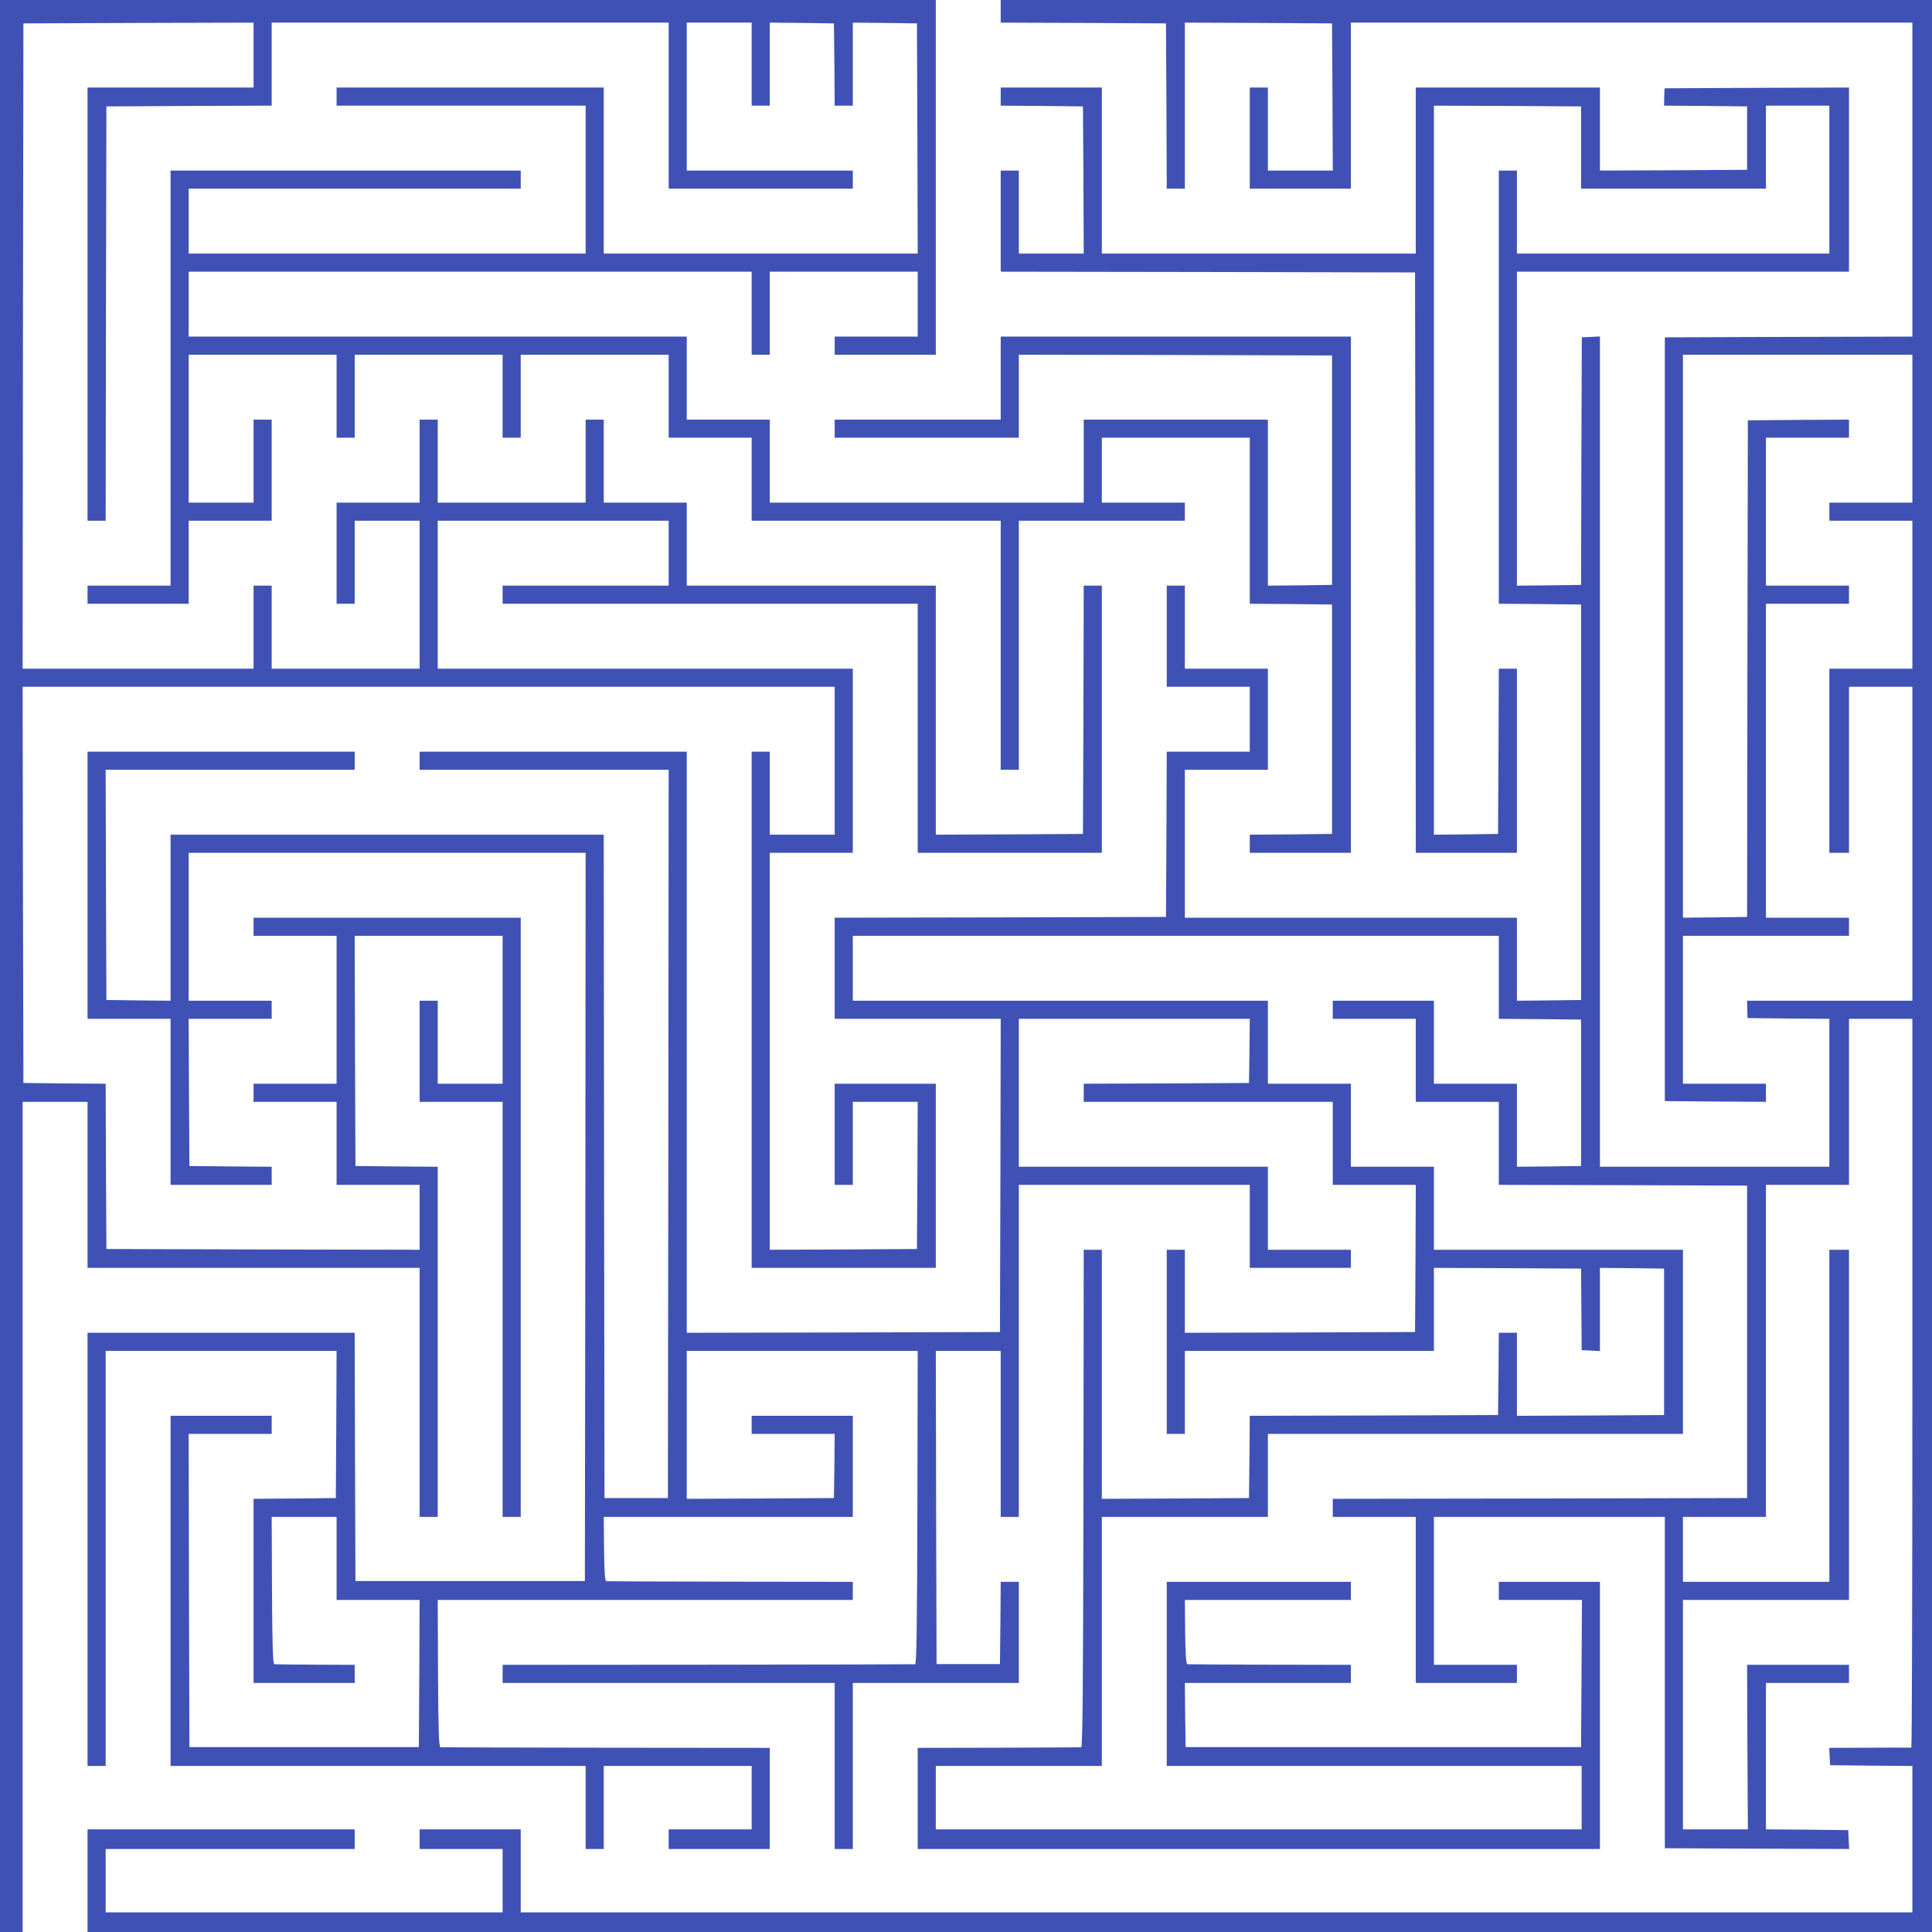
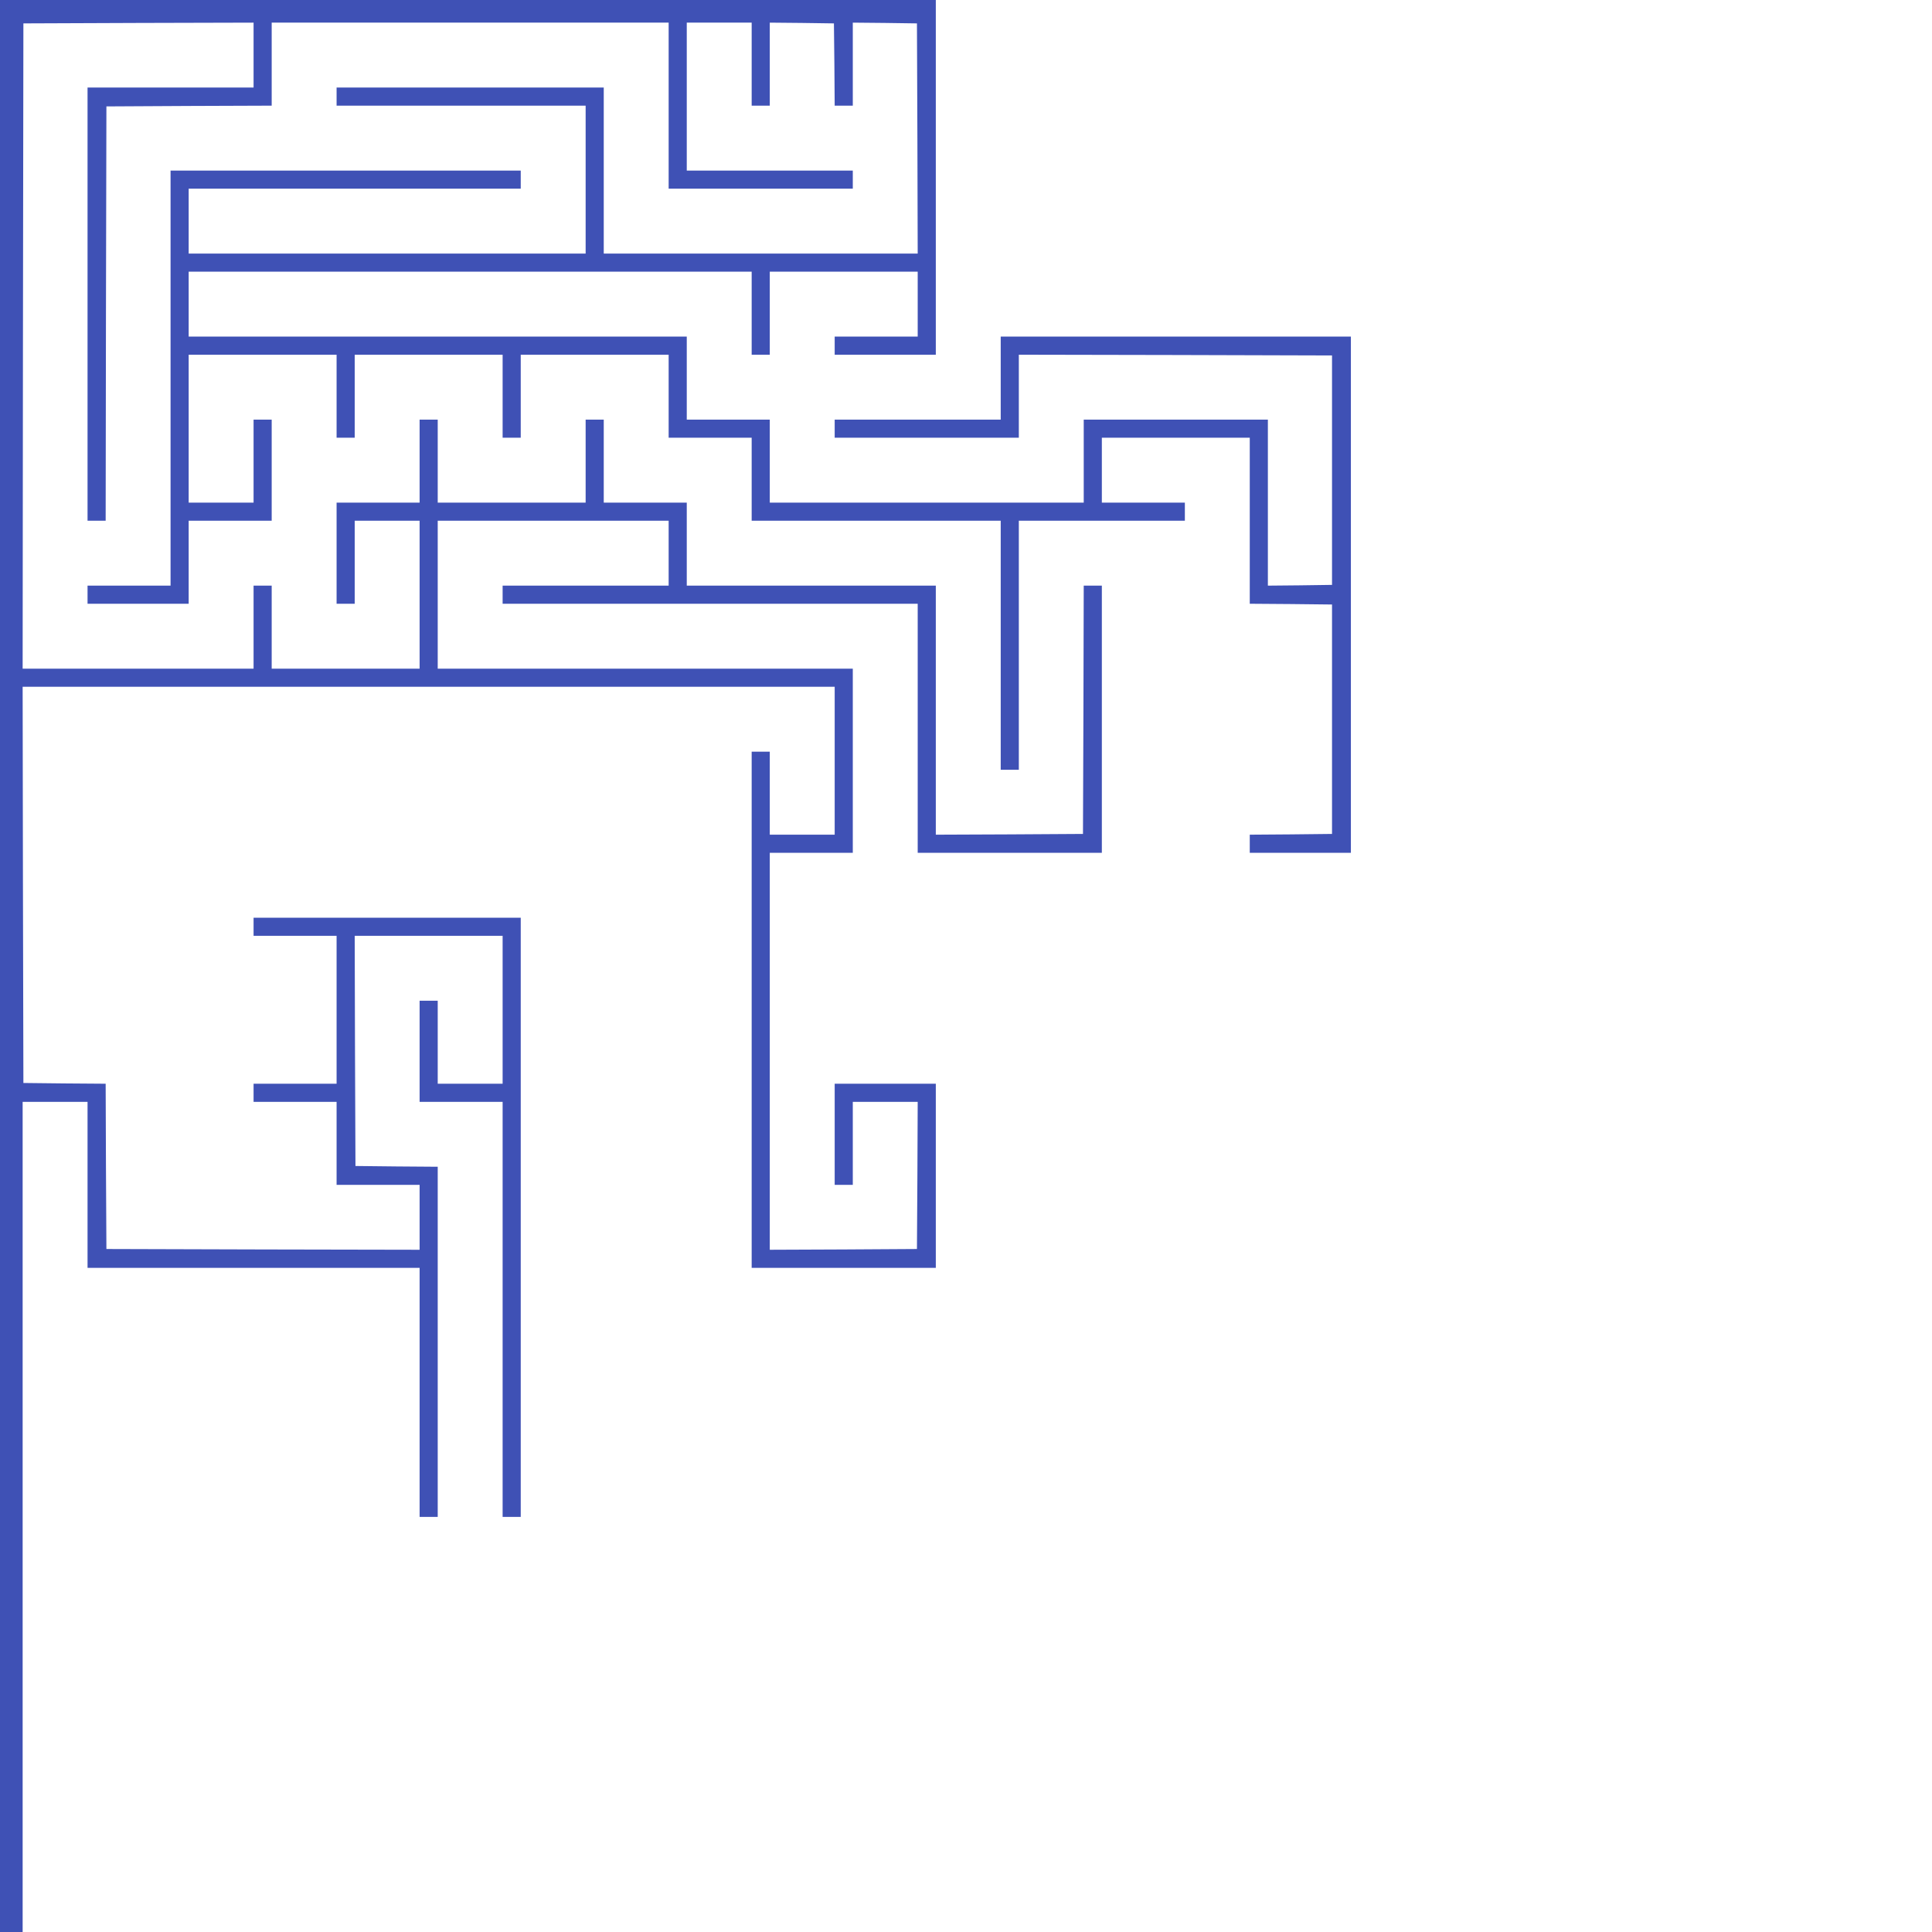
<svg xmlns="http://www.w3.org/2000/svg" version="1.0" width="1280pt" height="1280pt" viewBox="0 0 1280 1280" preserveAspectRatio="xMidYMid meet">
  <g transform="translate(0,1280) scale(0.1,-0.1)" fill="#3f51b5" stroke="none">
    <path d="M0 6400 l0 -6400 75 0 75 0 0 2750 0 2750 215 0 215 0 0 -550 0 -550 1100 0 1100 0 0 -825 0 -825 60 0 60 0 0 1160 0 1160 -272 2 -273 3 -3 763 -2 762 490 0 490 0 0 -490 0 -490 -215 0 -215 0 0 275 0 275 -60 0 -60 0 0 -335 0 -335 275 0 275 0 0 -1375 0 -1375 60 0 60 0 0 1985 0 1985 -885 0 -885 0 0 -60 0 -60 275 0 275 0 0 -490 0 -490 -275 0 -275 0 0 -60 0 -60 275 0 275 0 0 -275 0 -275 275 0 275 0 0 -215 0 -215 -1037 2 -1038 3 -3 547 -2 548 -273 2 -272 3 -3 1313 -2 1312 2690 0 2690 0 0 -490 0 -490 -215 0 -215 0 0 275 0 275 -60 0 -60 0 0 -1710 0 -1710 610 0 610 0 0 610 0 610 -335 0 -335 0 0 -335 0 -335 60 0 60 0 0 275 0 275 215 0 215 0 -2 -487 -3 -488 -487 -3 -488 -2 0 1315 0 1315 275 0 275 0 0 610 0 610 -1375 0 -1375 0 0 490 0 490 765 0 765 0 0 -215 0 -215 -550 0 -550 0 0 -60 0 -60 1375 0 1375 0 0 -825 0 -825 610 0 610 0 0 885 0 885 -60 0 -60 0 -2 -822 -3 -823 -487 -3 -488 -2 0 825 0 825 -825 0 -825 0 0 275 0 275 -275 0 -275 0 0 275 0 275 -60 0 -60 0 0 -275 0 -275 -490 0 -490 0 0 275 0 275 -60 0 -60 0 0 -275 0 -275 -275 0 -275 0 0 -335 0 -335 60 0 60 0 0 275 0 275 215 0 215 0 0 -490 0 -490 -490 0 -490 0 0 275 0 275 -60 0 -60 0 0 -275 0 -275 -765 0 -765 0 2 2138 3 2137 762 3 763 2 0 -215 0 -215 -550 0 -550 0 0 -1435 0 -1435 60 0 60 0 2 1373 3 1372 548 3 547 2 0 275 0 275 1315 0 1315 0 0 -550 0 -550 610 0 610 0 0 60 0 60 -550 0 -550 0 0 490 0 490 215 0 215 0 0 -275 0 -275 60 0 60 0 0 275 0 275 213 -2 212 -3 3 -272 2 -273 60 0 60 0 0 275 0 275 213 -2 212 -3 3 -762 2 -763 -1040 0 -1040 0 0 550 0 550 -885 0 -885 0 0 -60 0 -60 825 0 825 0 0 -490 0 -490 -1315 0 -1315 0 0 215 0 215 1100 0 1100 0 0 60 0 60 -1160 0 -1160 0 0 -1375 0 -1375 -275 0 -275 0 0 -60 0 -60 335 0 335 0 0 275 0 275 275 0 275 0 0 335 0 335 -60 0 -60 0 0 -275 0 -275 -215 0 -215 0 0 490 0 490 490 0 490 0 0 -275 0 -275 60 0 60 0 0 275 0 275 490 0 490 0 0 -275 0 -275 60 0 60 0 0 275 0 275 490 0 490 0 0 -275 0 -275 275 0 275 0 0 -275 0 -275 825 0 825 0 0 -825 0 -825 60 0 60 0 0 825 0 825 550 0 550 0 0 60 0 60 -275 0 -275 0 0 215 0 215 490 0 490 0 0 -550 0 -550 273 -2 272 -3 0 -760 0 -760 -272 -3 -273 -2 0 -60 0 -60 335 0 335 0 0 1710 0 1710 -1160 0 -1160 0 0 -275 0 -275 -550 0 -550 0 0 -60 0 -60 610 0 610 0 0 275 0 275 1038 -2 1037 -3 0 -760 0 -760 -212 -3 -213 -2 0 550 0 550 -610 0 -610 0 0 -275 0 -275 -1040 0 -1040 0 0 275 0 275 -275 0 -275 0 0 275 0 275 -1650 0 -1650 0 0 215 0 215 1865 0 1865 0 0 -275 0 -275 60 0 60 0 0 275 0 275 490 0 490 0 0 -215 0 -215 -275 0 -275 0 0 -60 0 -60 335 0 335 0 0 1175 0 1175 -3100 0 -3100 0 0 -6400z" />
-     <path d="M6630 12725 l0 -75 548 -2 547 -3 3 -547 2 -548 60 0 60 0 0 550 0 550 488 -2 487 -3 3 -487 2 -488 -215 0 -215 0 0 275 0 275 -60 0 -60 0 0 -335 0 -335 335 0 335 0 0 550 0 550 1860 0 1860 0 0 -1040 0 -1040 -820 -2 -820 -3 0 -2530 0 -2530 335 -3 335 -2 0 60 0 60 -275 0 -275 0 0 490 0 490 550 0 550 0 0 60 0 60 -275 0 -275 0 0 1040 0 1040 275 0 275 0 0 60 0 60 -275 0 -275 0 0 490 0 490 275 0 275 0 0 60 0 60 -335 -2 -335 -3 -3 -1645 -2 -1645 -212 -3 -213 -2 0 1865 0 1865 760 0 760 0 0 -490 0 -490 -275 0 -275 0 0 -60 0 -60 275 0 275 0 0 -490 0 -490 -275 0 -275 0 0 -610 0 -610 65 0 65 0 0 550 0 550 210 0 210 0 0 -1040 0 -1040 -547 0 -548 0 1 -57 2 -58 271 -3 271 -2 0 -490 0 -490 -760 0 -760 0 0 2750 0 2751 -60 -3 -60 -3 -3 -820 -2 -820 -212 -3 -213 -2 0 1040 0 1040 1100 0 1100 0 0 610 0 610 -611 -2 -611 -3 -2 -57 -1 -58 275 -2 275 -3 0 -210 0 -210 -487 -3 -488 -2 0 275 0 275 -610 0 -610 0 0 -550 0 -550 -1040 0 -1040 0 0 550 0 550 -335 0 -335 0 0 -60 0 -60 273 -2 272 -3 3 -487 2 -488 -215 0 -215 0 0 275 0 275 -60 0 -60 0 0 -335 0 -335 1373 -2 1372 -3 3 -1922 2 -1923 335 0 335 0 0 610 0 610 -60 0 -60 0 -2 -547 -3 -548 -212 -3 -213 -2 0 2415 0 2415 488 -2 487 -3 0 -272 0 -273 613 0 612 0 0 275 0 275 210 0 210 0 0 -490 0 -490 -1035 0 -1035 0 0 275 0 275 -60 0 -60 0 0 -1435 0 -1435 273 -2 272 -3 0 -1310 0 -1310 -212 -3 -213 -2 0 275 0 275 -1100 0 -1100 0 0 490 0 490 275 0 275 0 0 335 0 335 -275 0 -275 0 0 275 0 275 -60 0 -60 0 0 -335 0 -335 275 0 275 0 0 -215 0 -215 -275 0 -275 0 -2 -547 -3 -548 -1097 -3 -1098 -2 0 -335 0 -335 550 0 550 0 -2 -1037 -3 -1038 -1037 -3 -1038 -2 0 1925 0 1925 -885 0 -885 0 0 -60 0 -60 825 0 825 0 -2 -2412 -3 -2413 -210 0 -210 0 -3 2197 -2 2198 -1435 0 -1435 0 0 -550 0 -550 -212 2 -213 3 -3 763 -2 762 825 0 825 0 0 60 0 60 -885 0 -885 0 0 -885 0 -885 275 0 275 0 0 -550 0 -550 335 0 335 0 0 60 0 60 -272 2 -273 3 -3 488 -2 487 275 0 275 0 0 60 0 60 -275 0 -275 0 0 490 0 490 1315 0 1315 0 -2 -2412 -3 -2413 -760 0 -760 0 -3 823 -2 822 -885 0 -885 0 0 -1435 0 -1435 60 0 60 0 0 1375 0 1375 765 0 765 0 -2 -487 -3 -488 -272 -3 -273 -2 0 -610 0 -610 335 0 335 0 0 60 0 60 -260 1 c-143 1 -266 2 -272 3 -10 1 -14 107 -16 489 l-2 487 215 0 215 0 0 -275 0 -275 275 0 275 0 -2 -487 -3 -488 -760 0 -760 0 -3 1038 -2 1037 275 0 275 0 0 60 0 60 -335 0 -335 0 0 -1160 0 -1160 1375 0 1375 0 0 -275 0 -275 60 0 60 0 0 275 0 275 490 0 490 0 0 -210 0 -210 -275 0 -275 0 0 -65 0 -65 335 0 335 0 0 335 0 335 -1085 1 c-597 1 -1091 2 -1097 3 -10 1 -14 107 -16 489 l-2 487 1375 0 1375 0 0 60 0 60 -810 1 c-445 1 -816 2 -822 3 -10 1 -14 52 -16 213 l-2 213 825 0 825 0 0 335 0 335 -335 0 -335 0 0 -60 0 -60 275 0 275 0 -2 -213 -3 -212 -487 -3 -488 -2 0 490 0 490 765 0 765 0 -2 -1037 c-2 -822 -6 -1038 -15 -1039 -7 -1 -625 -2 -1373 -3 l-1360 -1 0 -60 0 -60 1100 0 1100 0 0 -550 0 -550 60 0 60 0 0 550 0 550 550 0 550 0 0 335 0 335 -60 0 -60 0 -2 -273 -3 -272 -210 0 -210 0 -3 1038 -2 1037 215 0 215 0 0 -550 0 -550 60 0 60 0 0 1100 0 1100 765 0 765 0 0 -275 0 -275 335 0 335 0 0 60 0 60 -275 0 -275 0 0 275 0 275 -825 0 -825 0 0 490 0 490 765 0 765 0 -2 -212 -3 -213 -547 -3 -548 -2 0 -60 0 -60 825 0 825 0 0 -275 0 -275 275 0 275 0 -2 -487 -3 -488 -762 -3 -763 -2 0 275 0 275 -60 0 -60 0 0 -610 0 -610 60 0 60 0 0 275 0 275 825 0 825 0 0 275 0 275 488 -2 487 -3 2 -270 2 -270 60 -3 61 -3 0 276 0 275 213 -2 212 -3 0 -485 0 -485 -487 -3 -488 -2 0 275 0 275 -60 0 -60 0 -2 -272 -3 -273 -822 -3 -823 -2 -2 -273 -3 -272 -487 -3 -488 -2 0 825 0 825 -60 0 -60 0 -2 -1647 c-2 -1310 -6 -1648 -15 -1649 -7 -1 -254 -2 -548 -3 l-535 -1 0 -335 0 -335 2260 0 2260 0 0 885 0 885 -335 0 -335 0 0 -60 0 -60 275 0 276 0 -3 -487 -3 -488 -1310 0 -1310 0 -3 213 -2 212 550 0 550 0 0 60 0 60 -535 1 c-294 1 -541 2 -547 3 -10 1 -14 52 -16 214 l-2 212 550 0 550 0 0 60 0 60 -610 0 -610 0 0 -610 0 -610 1375 0 1374 0 0 -210 0 -210 -2139 0 -2140 0 0 210 0 210 550 0 550 0 0 825 0 825 550 0 550 0 0 275 0 275 1375 0 1375 0 0 610 0 610 -825 0 -825 0 0 275 0 275 -275 0 -275 0 0 275 0 275 -275 0 -275 0 0 275 0 275 -1375 0 -1375 0 0 215 0 215 2140 0 2140 0 0 -275 0 -275 273 -2 272 -3 0 -485 0 -485 -212 -3 -213 -2 0 275 0 275 -275 0 -275 0 0 275 0 275 -335 0 -335 0 0 -60 0 -60 275 0 275 0 0 -275 0 -275 275 0 275 0 0 -275 0 -275 823 -2 822 -3 0 -1035 0 -1035 -1372 -3 -1373 -2 0 -60 0 -60 275 0 275 0 0 -550 0 -550 335 0 335 0 0 60 0 60 -275 0 -275 0 0 490 0 490 765 0 765 0 0 -1098 0 -1097 610 -3 611 -2 -3 62 -3 63 -272 3 -273 2 0 485 0 485 275 0 275 0 0 60 0 60 -337 0 -338 0 2 -545 3 -545 -215 0 -215 0 0 760 0 760 550 0 550 0 0 1160 0 1160 -65 0 -65 0 0 -1100 0 -1100 -485 0 -485 0 0 215 0 215 275 0 275 0 0 1100 0 1100 275 0 275 0 0 550 0 550 210 0 210 0 0 -2415 c0 -1328 -3 -2414 -7 -2414 -5 1 -129 1 -276 0 l-268 -1 3 -57 3 -58 273 -3 272 -2 0 -485 0 -485 -4610 0 -4610 0 0 275 0 275 -335 0 -335 0 0 -65 0 -65 275 0 275 0 0 -210 0 -210 -1315 0 -1315 0 0 210 0 210 825 0 825 0 0 65 0 65 -885 0 -885 0 0 -340 0 -340 6110 0 6110 0 0 6400 0 6400 -3085 0 -3085 0 0 -75z" />
  </g>
</svg>